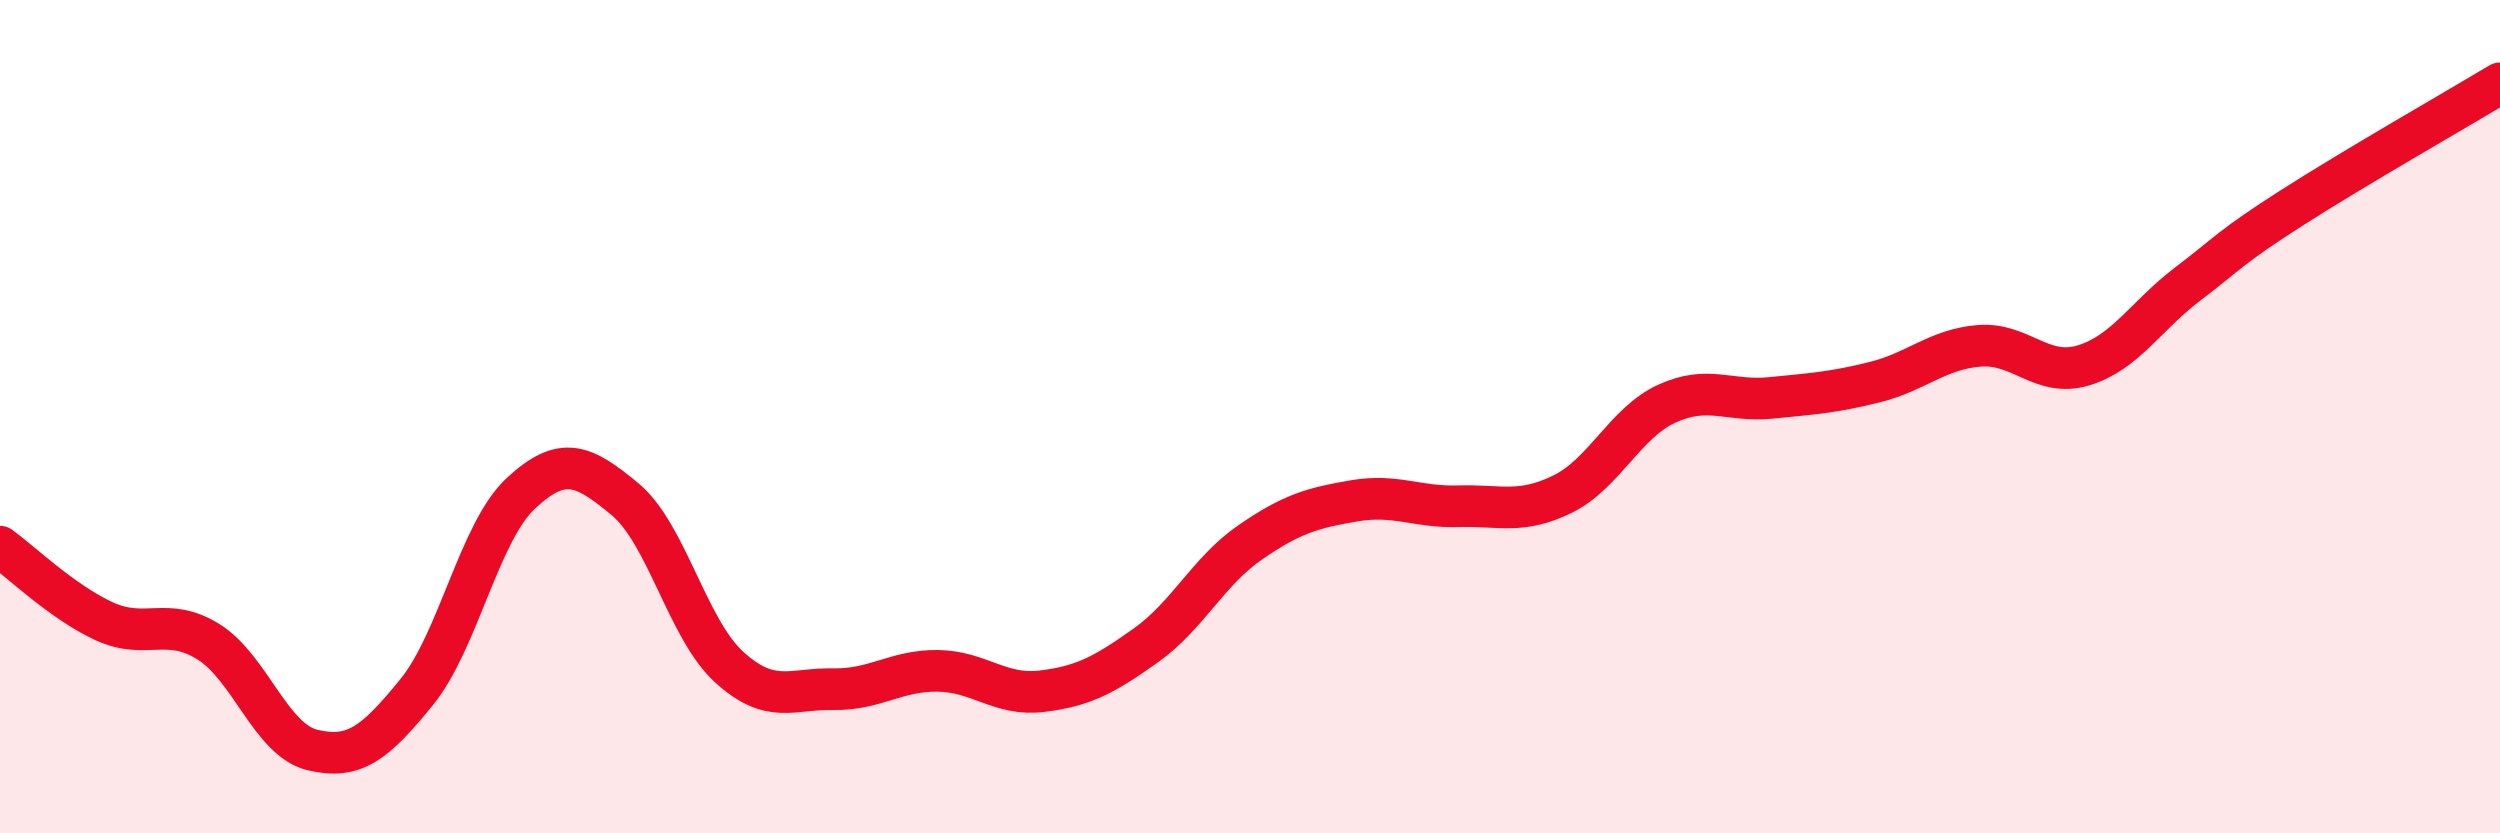
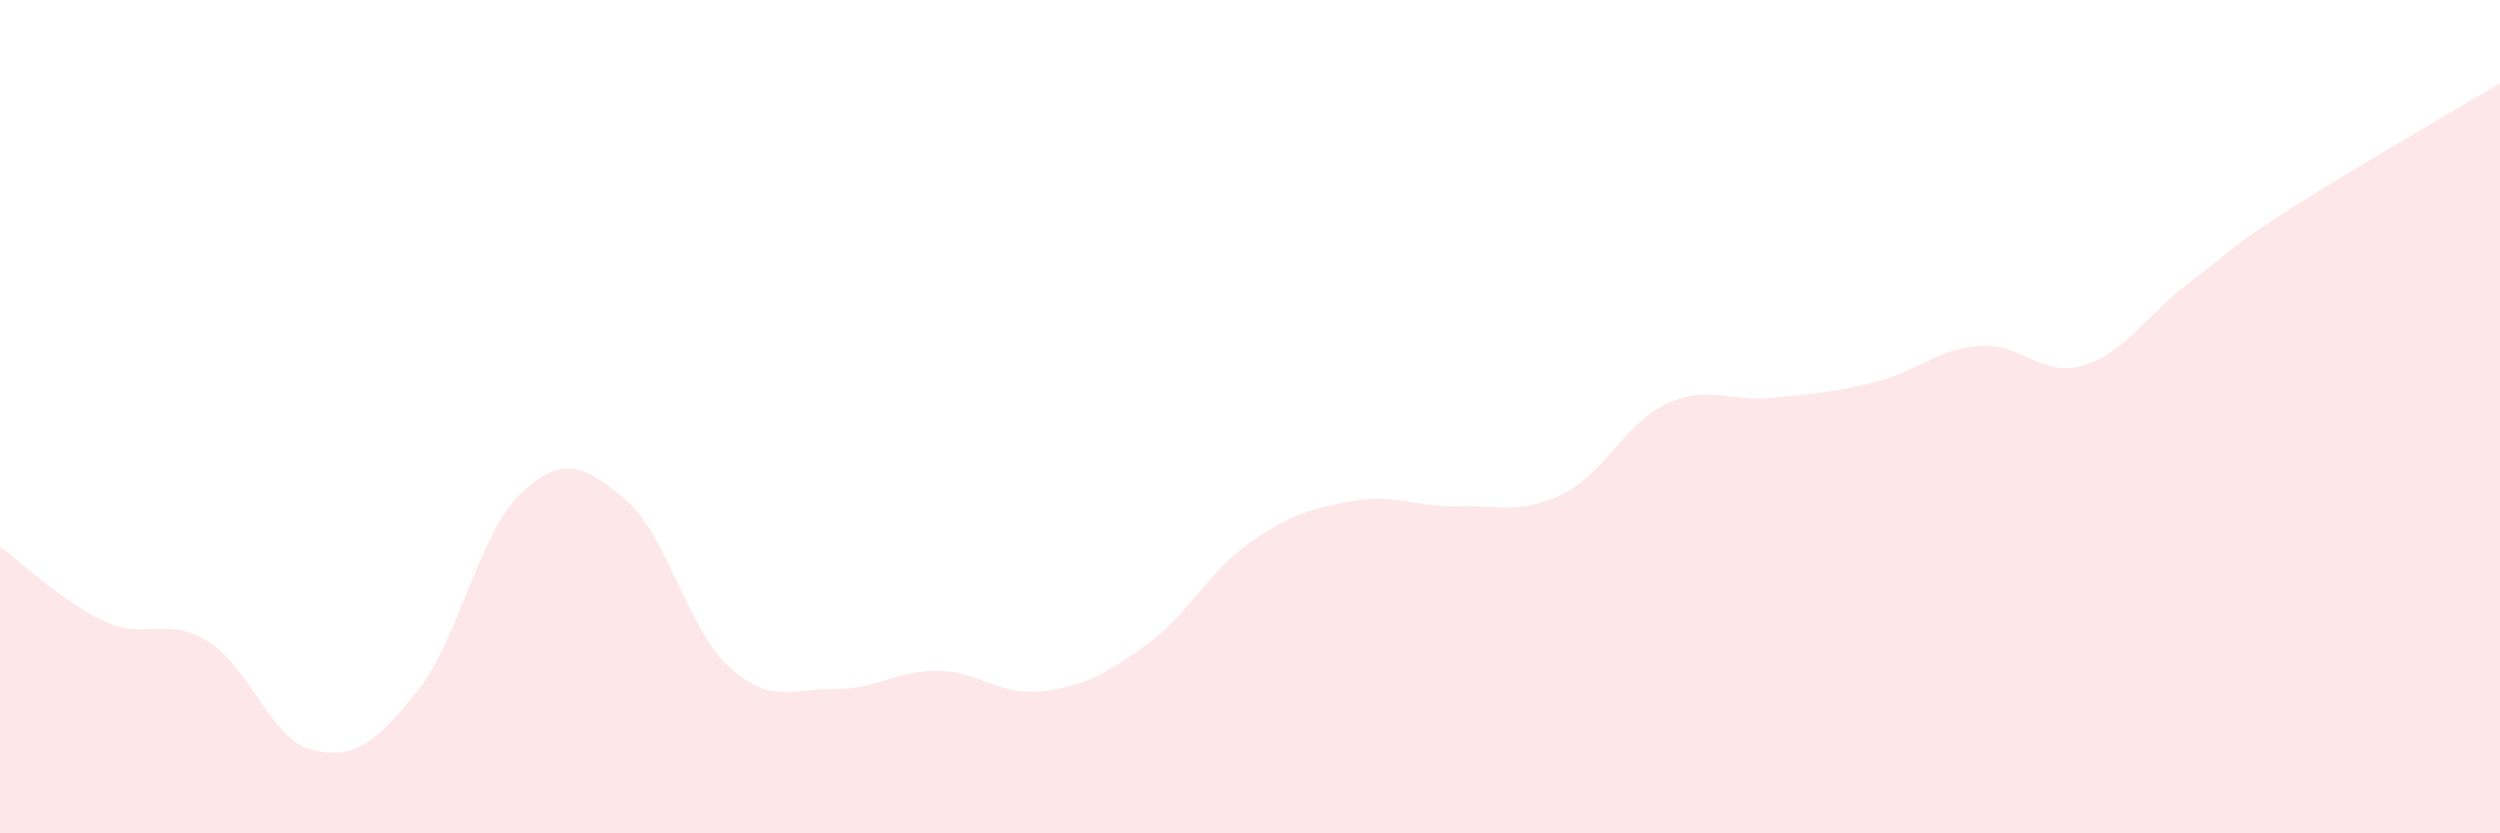
<svg xmlns="http://www.w3.org/2000/svg" width="60" height="20" viewBox="0 0 60 20">
  <path d="M 0,13.12 C 0.5,13.48 1.5,14.45 2.5,14.91 C 3.5,15.37 4,14.78 5,15.4 C 6,16.02 6.5,17.76 7.5,18 C 8.5,18.24 9,17.84 10,16.61 C 11,15.38 11.5,12.77 12.5,11.84 C 13.5,10.91 14,11.15 15,11.98 C 16,12.81 16.5,15.1 17.5,16.01 C 18.5,16.92 19,16.52 20,16.54 C 21,16.56 21.5,16.09 22.5,16.1 C 23.5,16.11 24,16.71 25,16.59 C 26,16.47 26.5,16.2 27.5,15.49 C 28.5,14.78 29,13.71 30,13.02 C 31,12.33 31.5,12.19 32.5,12.02 C 33.5,11.85 34,12.18 35,12.15 C 36,12.12 36.5,12.35 37.5,11.86 C 38.5,11.37 39,10.15 40,9.69 C 41,9.23 41.5,9.65 42.5,9.55 C 43.5,9.45 44,9.42 45,9.17 C 46,8.92 46.5,8.38 47.5,8.3 C 48.5,8.22 49,9.07 50,8.77 C 51,8.47 51.5,7.58 52.5,6.82 C 53.5,6.06 53.5,5.95 55,4.99 C 56.5,4.03 59,2.6 60,2L60 20L0 20Z" fill="#EB0A25" opacity="0.1" stroke-linecap="round" stroke-linejoin="round" />
-   <path d="M 0,13.12 C 0.5,13.48 1.5,14.45 2.5,14.91 C 3.5,15.37 4,14.78 5,15.4 C 6,16.02 6.5,17.76 7.5,18 C 8.5,18.24 9,17.84 10,16.61 C 11,15.38 11.5,12.77 12.5,11.84 C 13.5,10.91 14,11.15 15,11.98 C 16,12.81 16.5,15.1 17.5,16.01 C 18.5,16.92 19,16.52 20,16.54 C 21,16.56 21.5,16.09 22.5,16.1 C 23.5,16.11 24,16.71 25,16.59 C 26,16.47 26.5,16.2 27.5,15.49 C 28.5,14.78 29,13.71 30,13.02 C 31,12.33 31.5,12.19 32.5,12.02 C 33.5,11.85 34,12.18 35,12.15 C 36,12.12 36.5,12.35 37.5,11.86 C 38.5,11.37 39,10.15 40,9.69 C 41,9.23 41.5,9.65 42.5,9.55 C 43.5,9.45 44,9.42 45,9.17 C 46,8.92 46.5,8.38 47.5,8.3 C 48.5,8.22 49,9.07 50,8.77 C 51,8.47 51.5,7.58 52.5,6.82 C 53.5,6.06 53.5,5.95 55,4.99 C 56.5,4.03 59,2.6 60,2" stroke="#EB0A25" stroke-width="1" fill="none" stroke-linecap="round" stroke-linejoin="round" />
</svg>